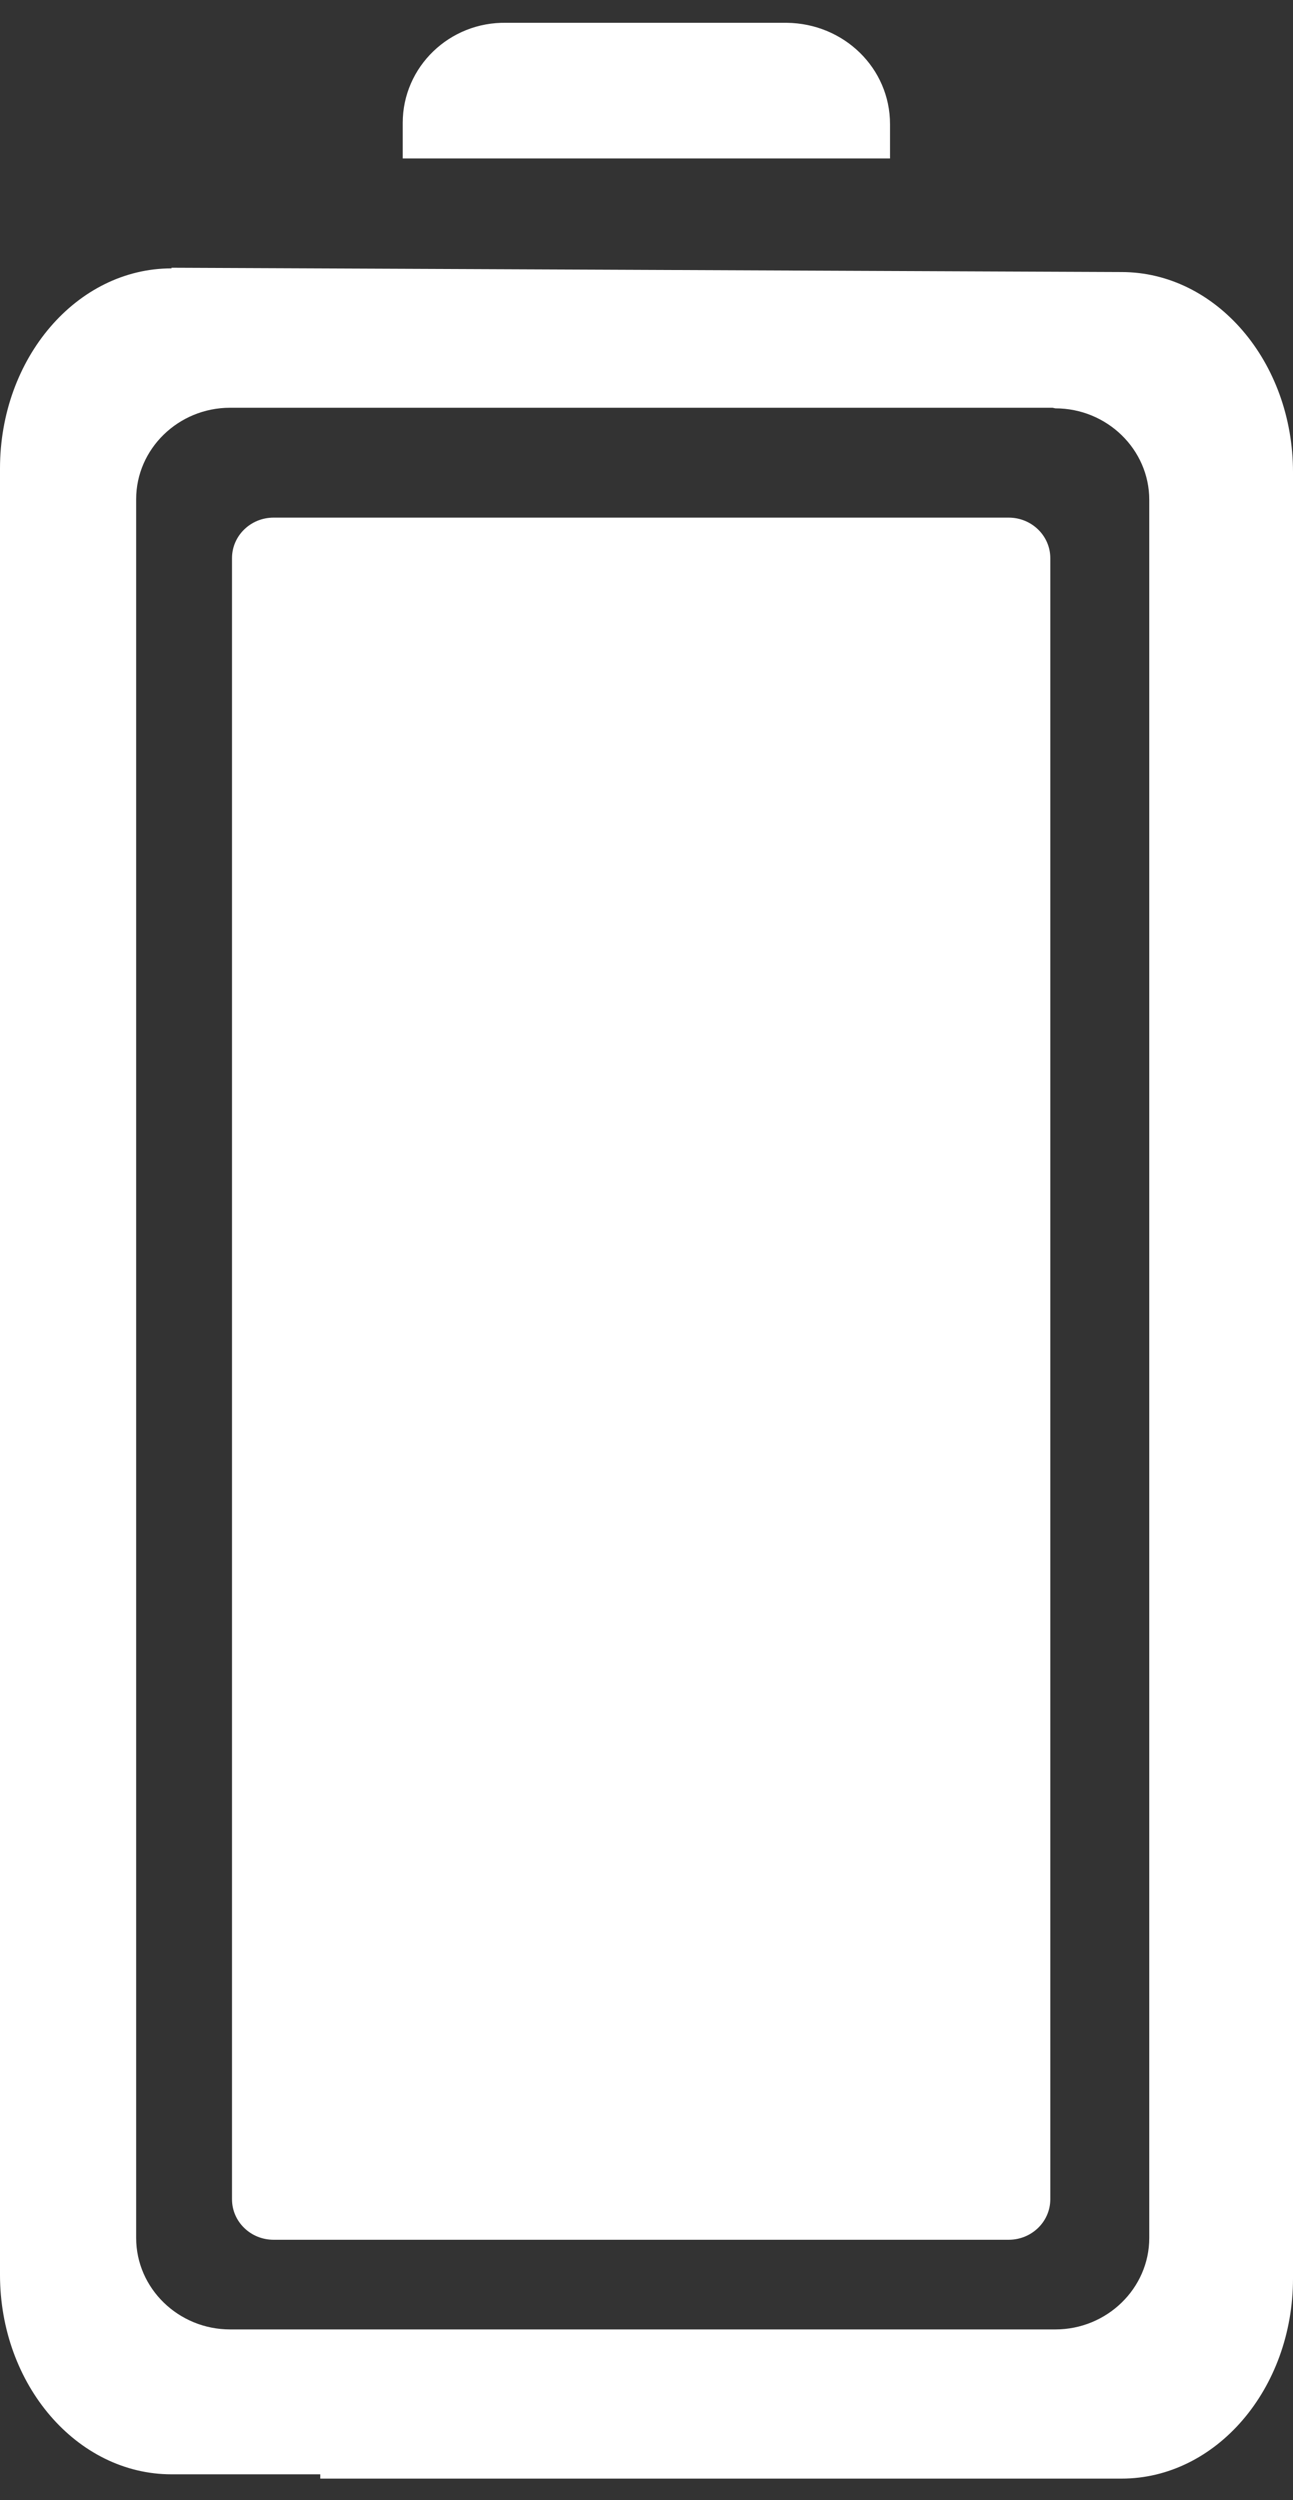
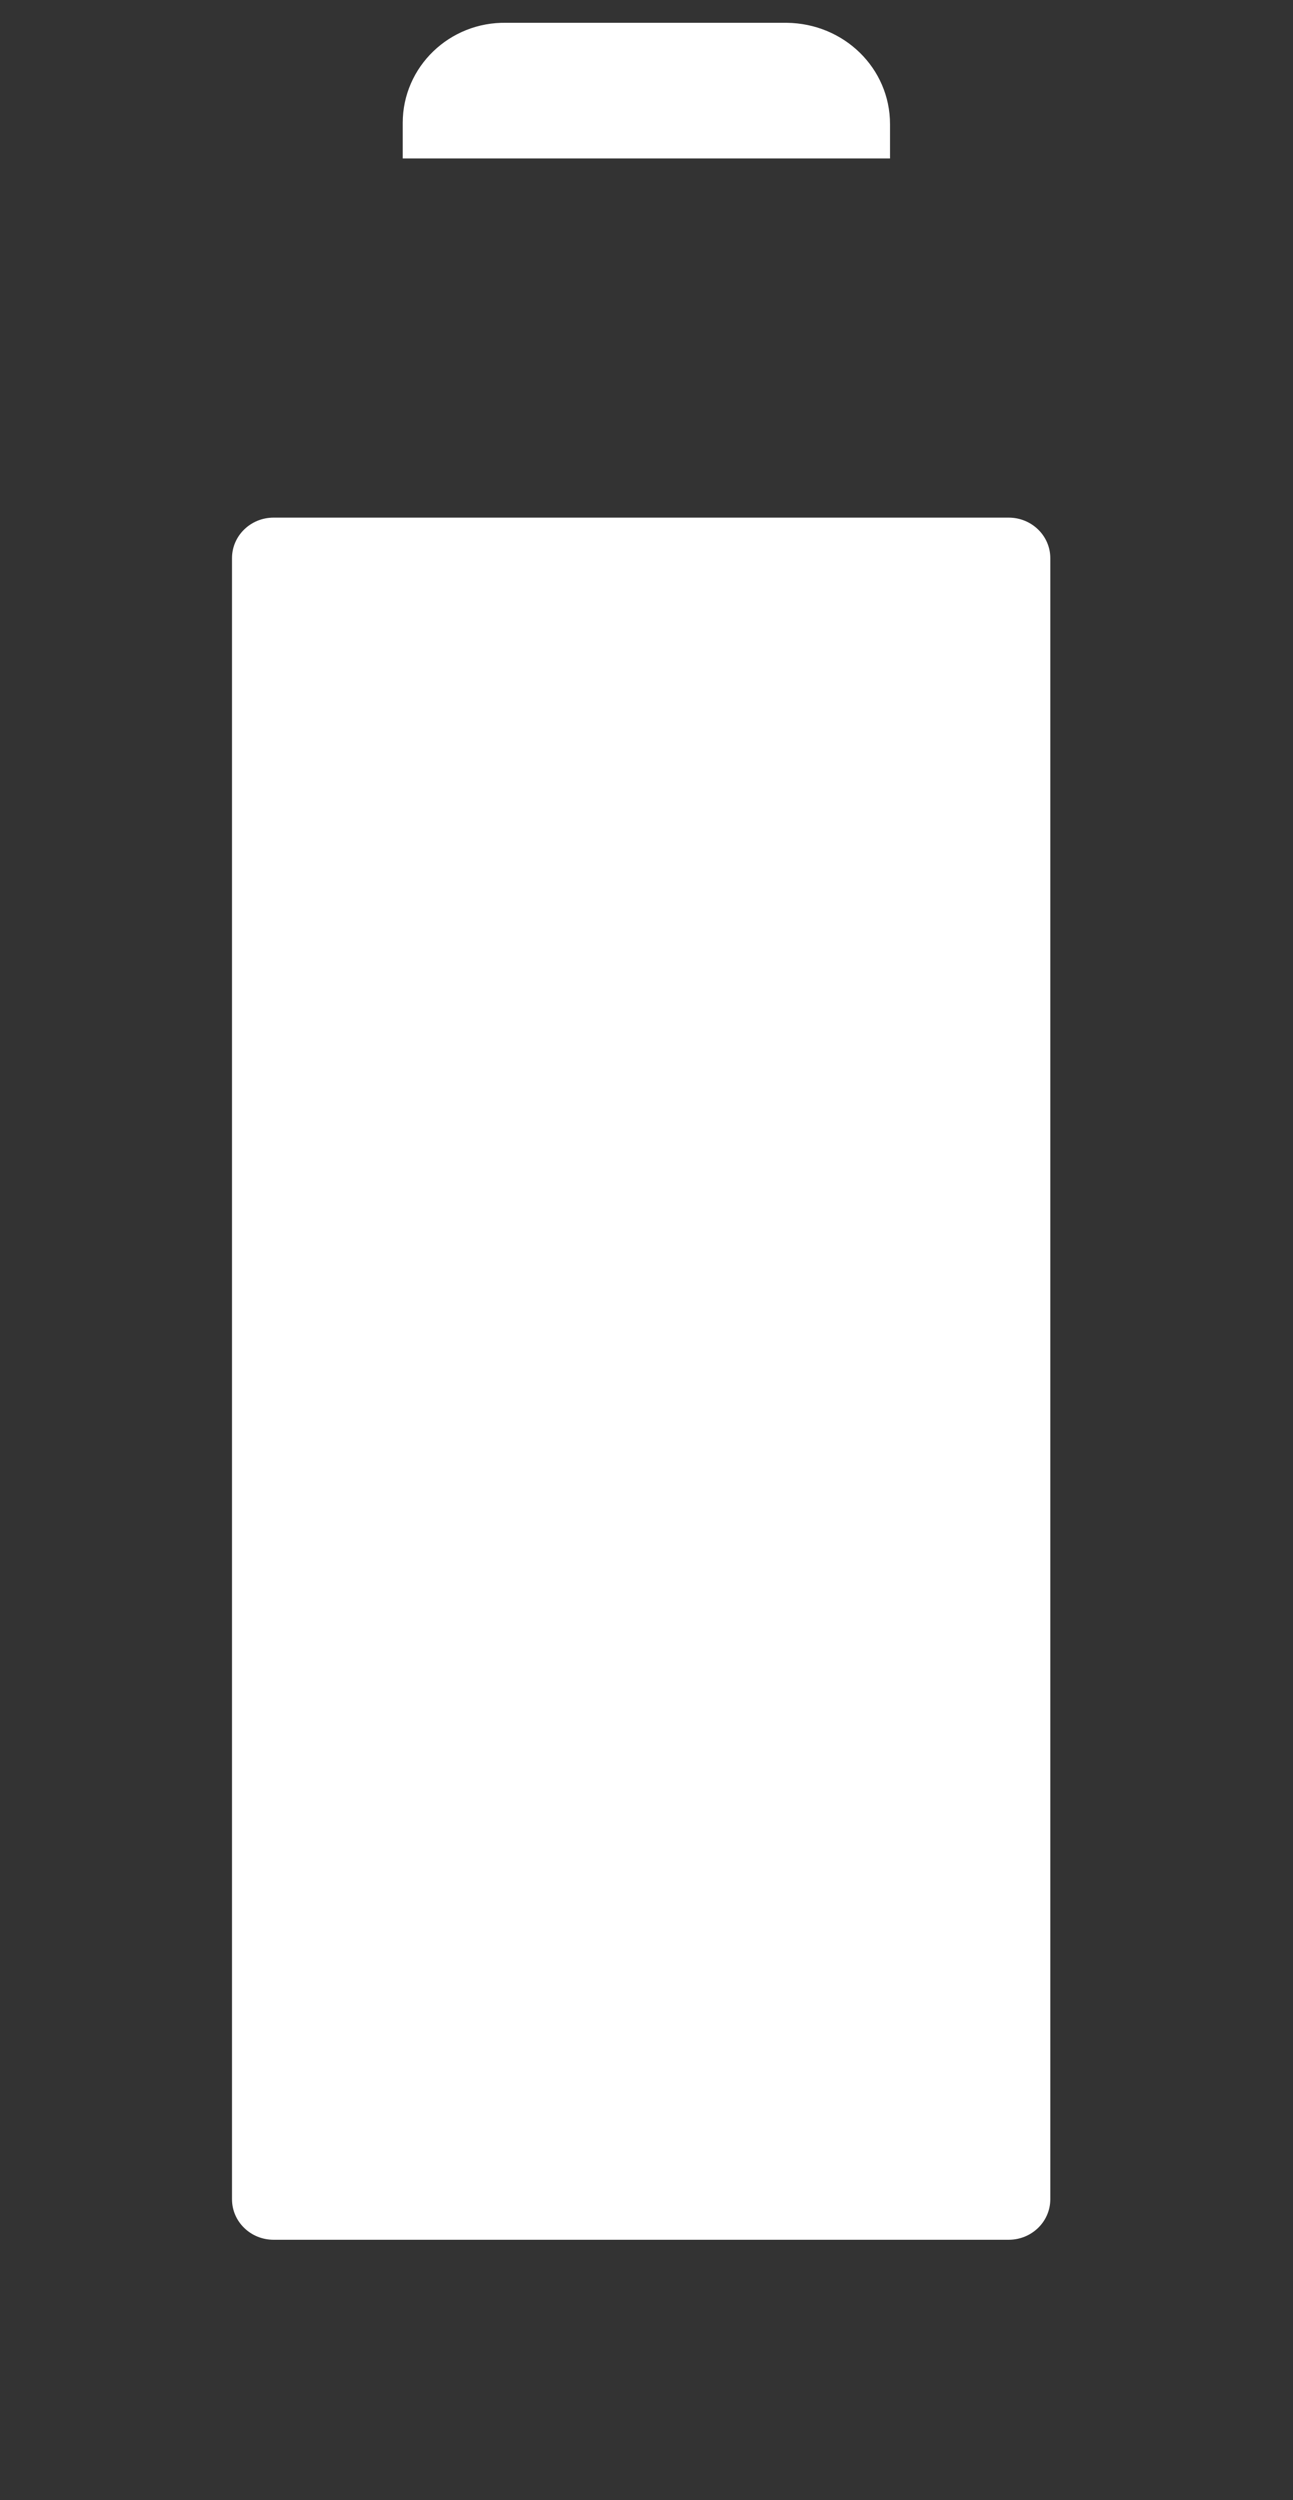
<svg xmlns="http://www.w3.org/2000/svg" width="30" height="58" viewBox="0 0 30 58" fill="none">
  <rect x="0" y="0" width="30" height="58" fill="#333333" stroke="none" />
  <g clip-path="url(#clip0_1308_1263)">
    <path d="M5.383 12.948L5.383 51.019C5.383 51.539 5.815 51.959 6.348 51.959L23.403 51.959C23.936 51.959 24.369 51.539 24.369 51.019L24.369 12.948C24.369 12.429 23.936 12.008 23.403 12.008L6.348 12.008C5.815 12.008 5.383 12.429 5.383 12.948Z" fill="white" />
    <path d="M9.344 2.85L9.344 3.676L20.65 3.676L20.65 2.879C20.65 1.583 19.583 0.543 18.252 0.529L11.757 0.529C10.426 0.5 9.344 1.554 9.344 2.85Z" fill="white" />
-     <path d="M3.979 6.226C1.784 6.226 -2.15038e-06 8.305 -2.03831e-06 10.869L-2.06695e-07 52.771C-9.52541e-08 55.321 1.784 57.4 3.979 57.4L7.431 57.4L7.431 57.5L26.021 57.5C28.215 57.5 30 55.42 30 52.857L30 10.954C30 8.391 28.215 6.311 26.021 6.311L3.979 6.211L3.979 6.226ZM9.347 6.211L24.486 9.473C25.685 9.473 26.665 10.427 26.665 11.595L26.665 51.917C26.665 53.085 25.685 54.039 24.486 54.039L5.339 54.039C4.139 54.039 3.159 53.085 3.159 51.917L3.159 11.581C3.159 10.413 4.139 9.459 5.339 9.459L24.486 9.459L9.347 6.211Z" fill="white" />
  </g>
  <defs>
    <clipPath id="clip0_1308_1263">
      <rect width="57" height="30" fill="white" transform="translate(0 57.5) rotate(-90)" />
    </clipPath>
  </defs>
</svg>